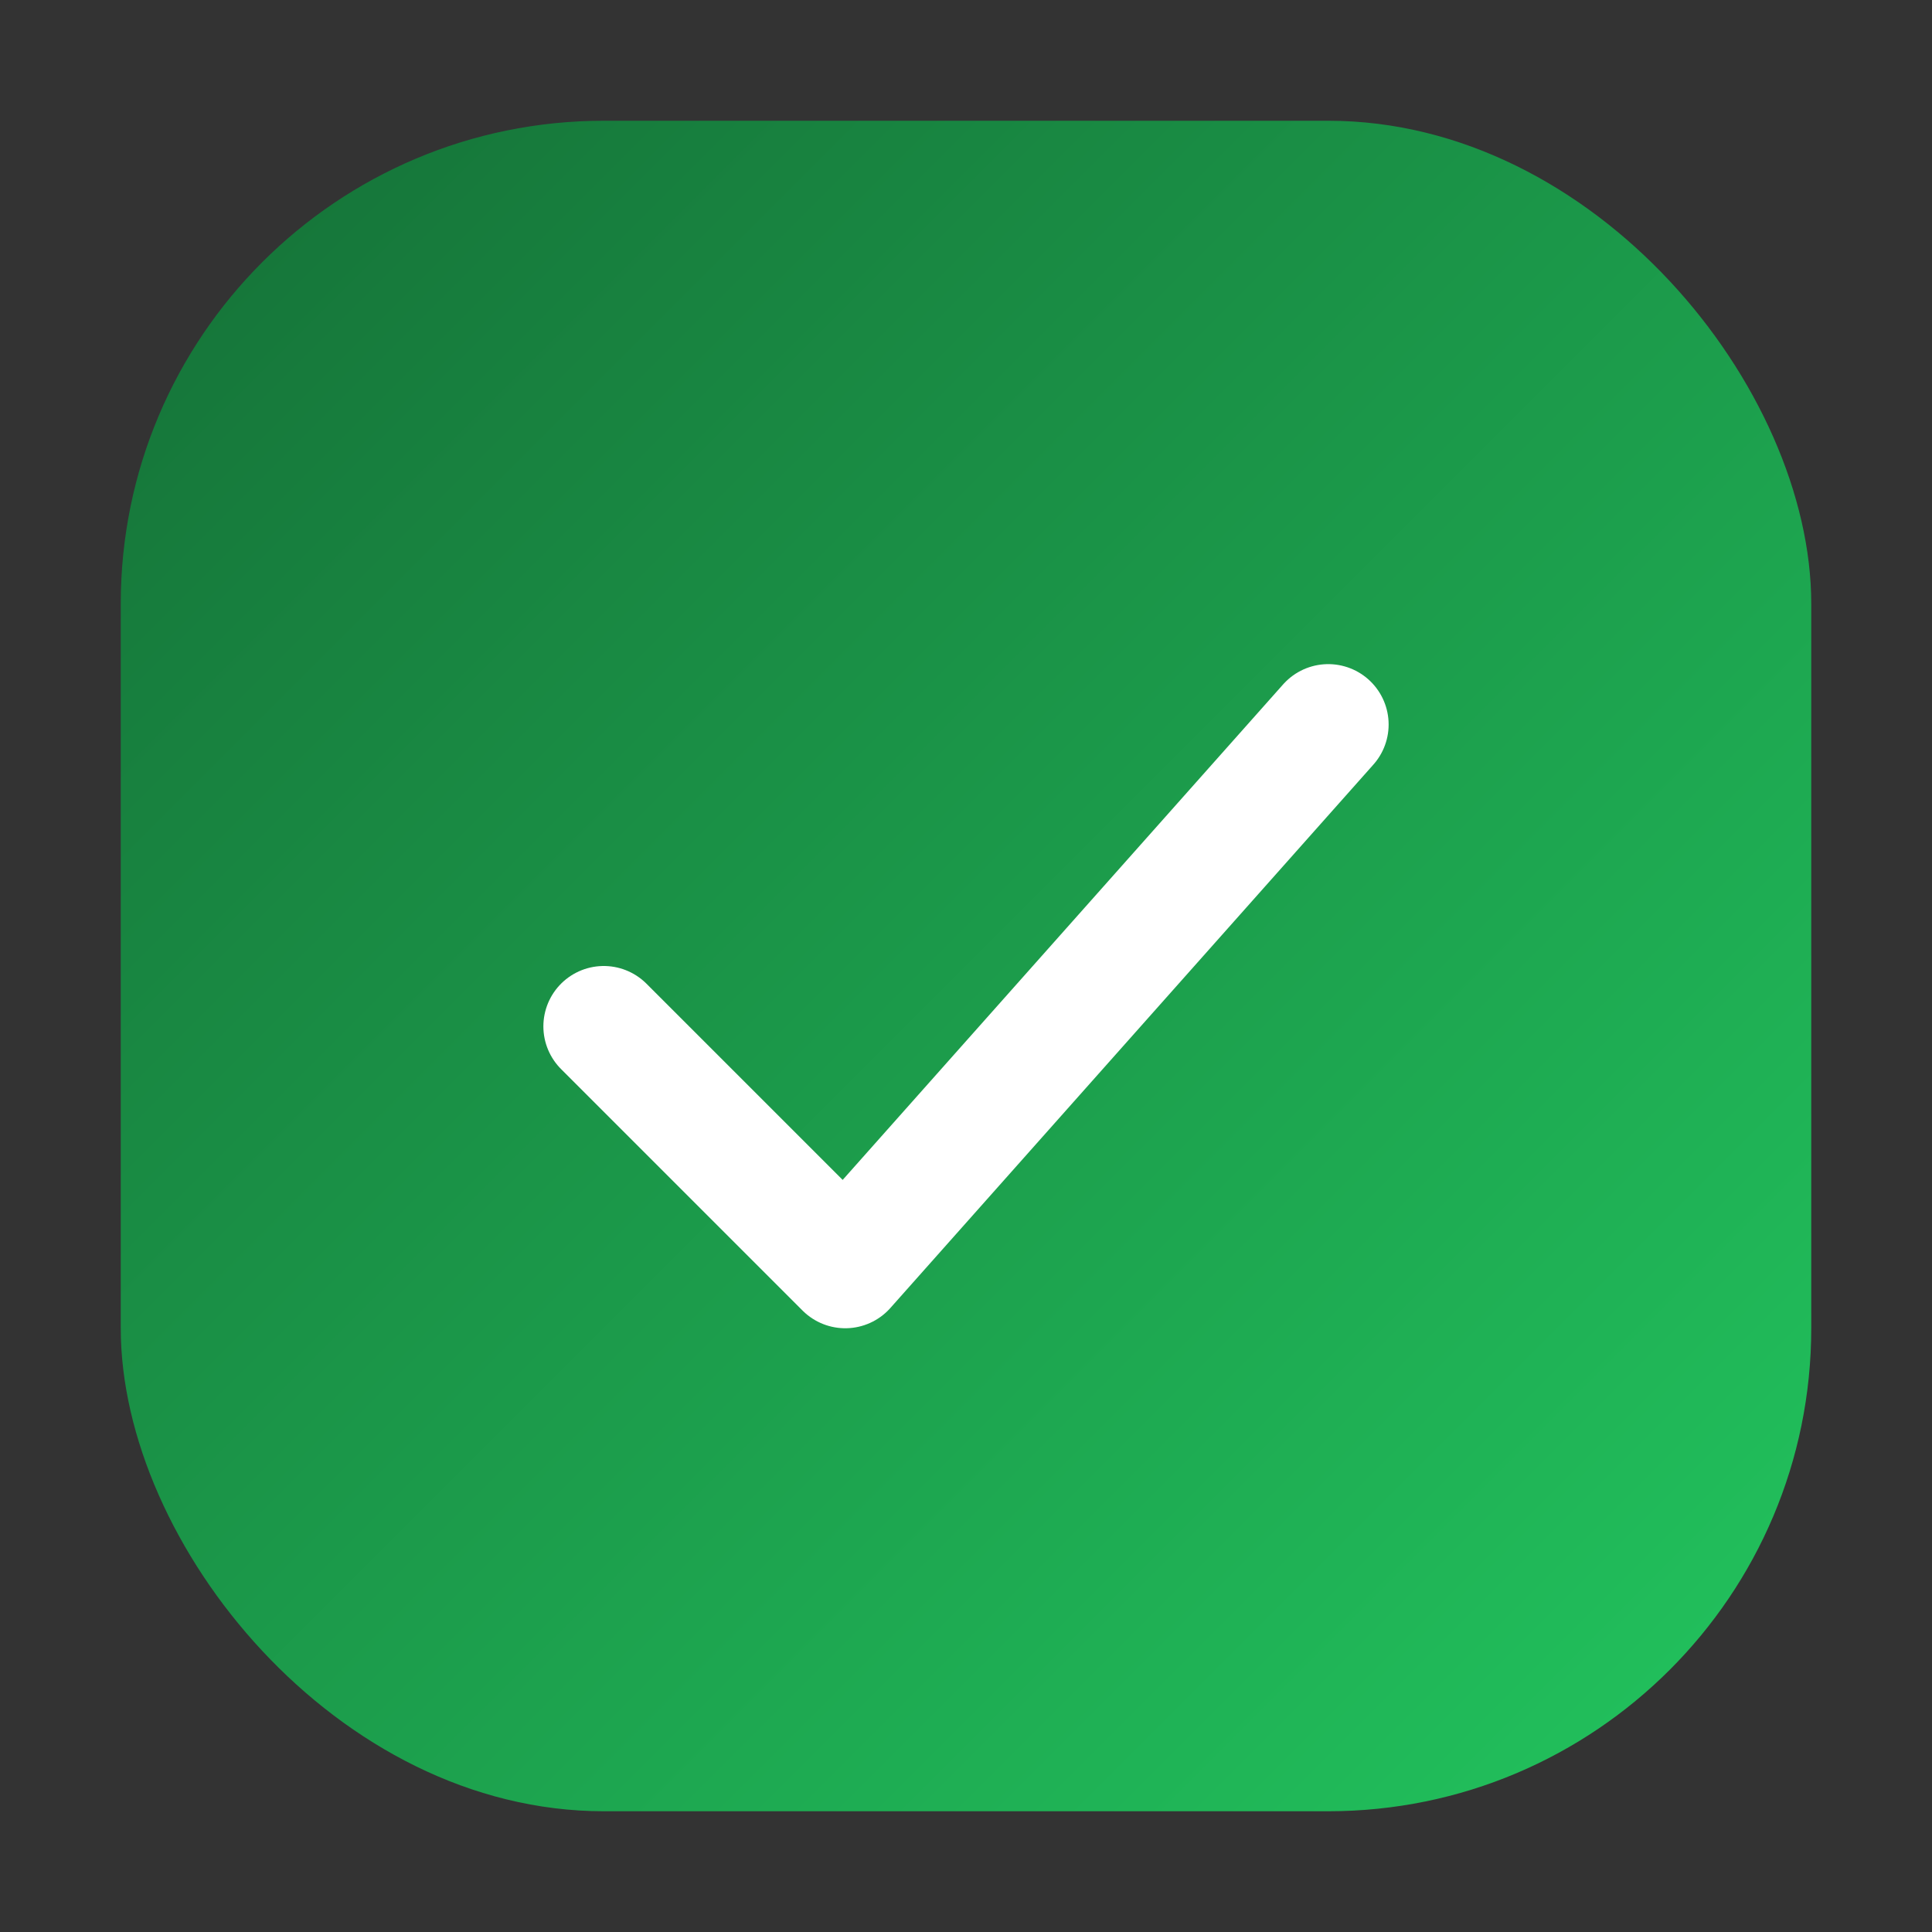
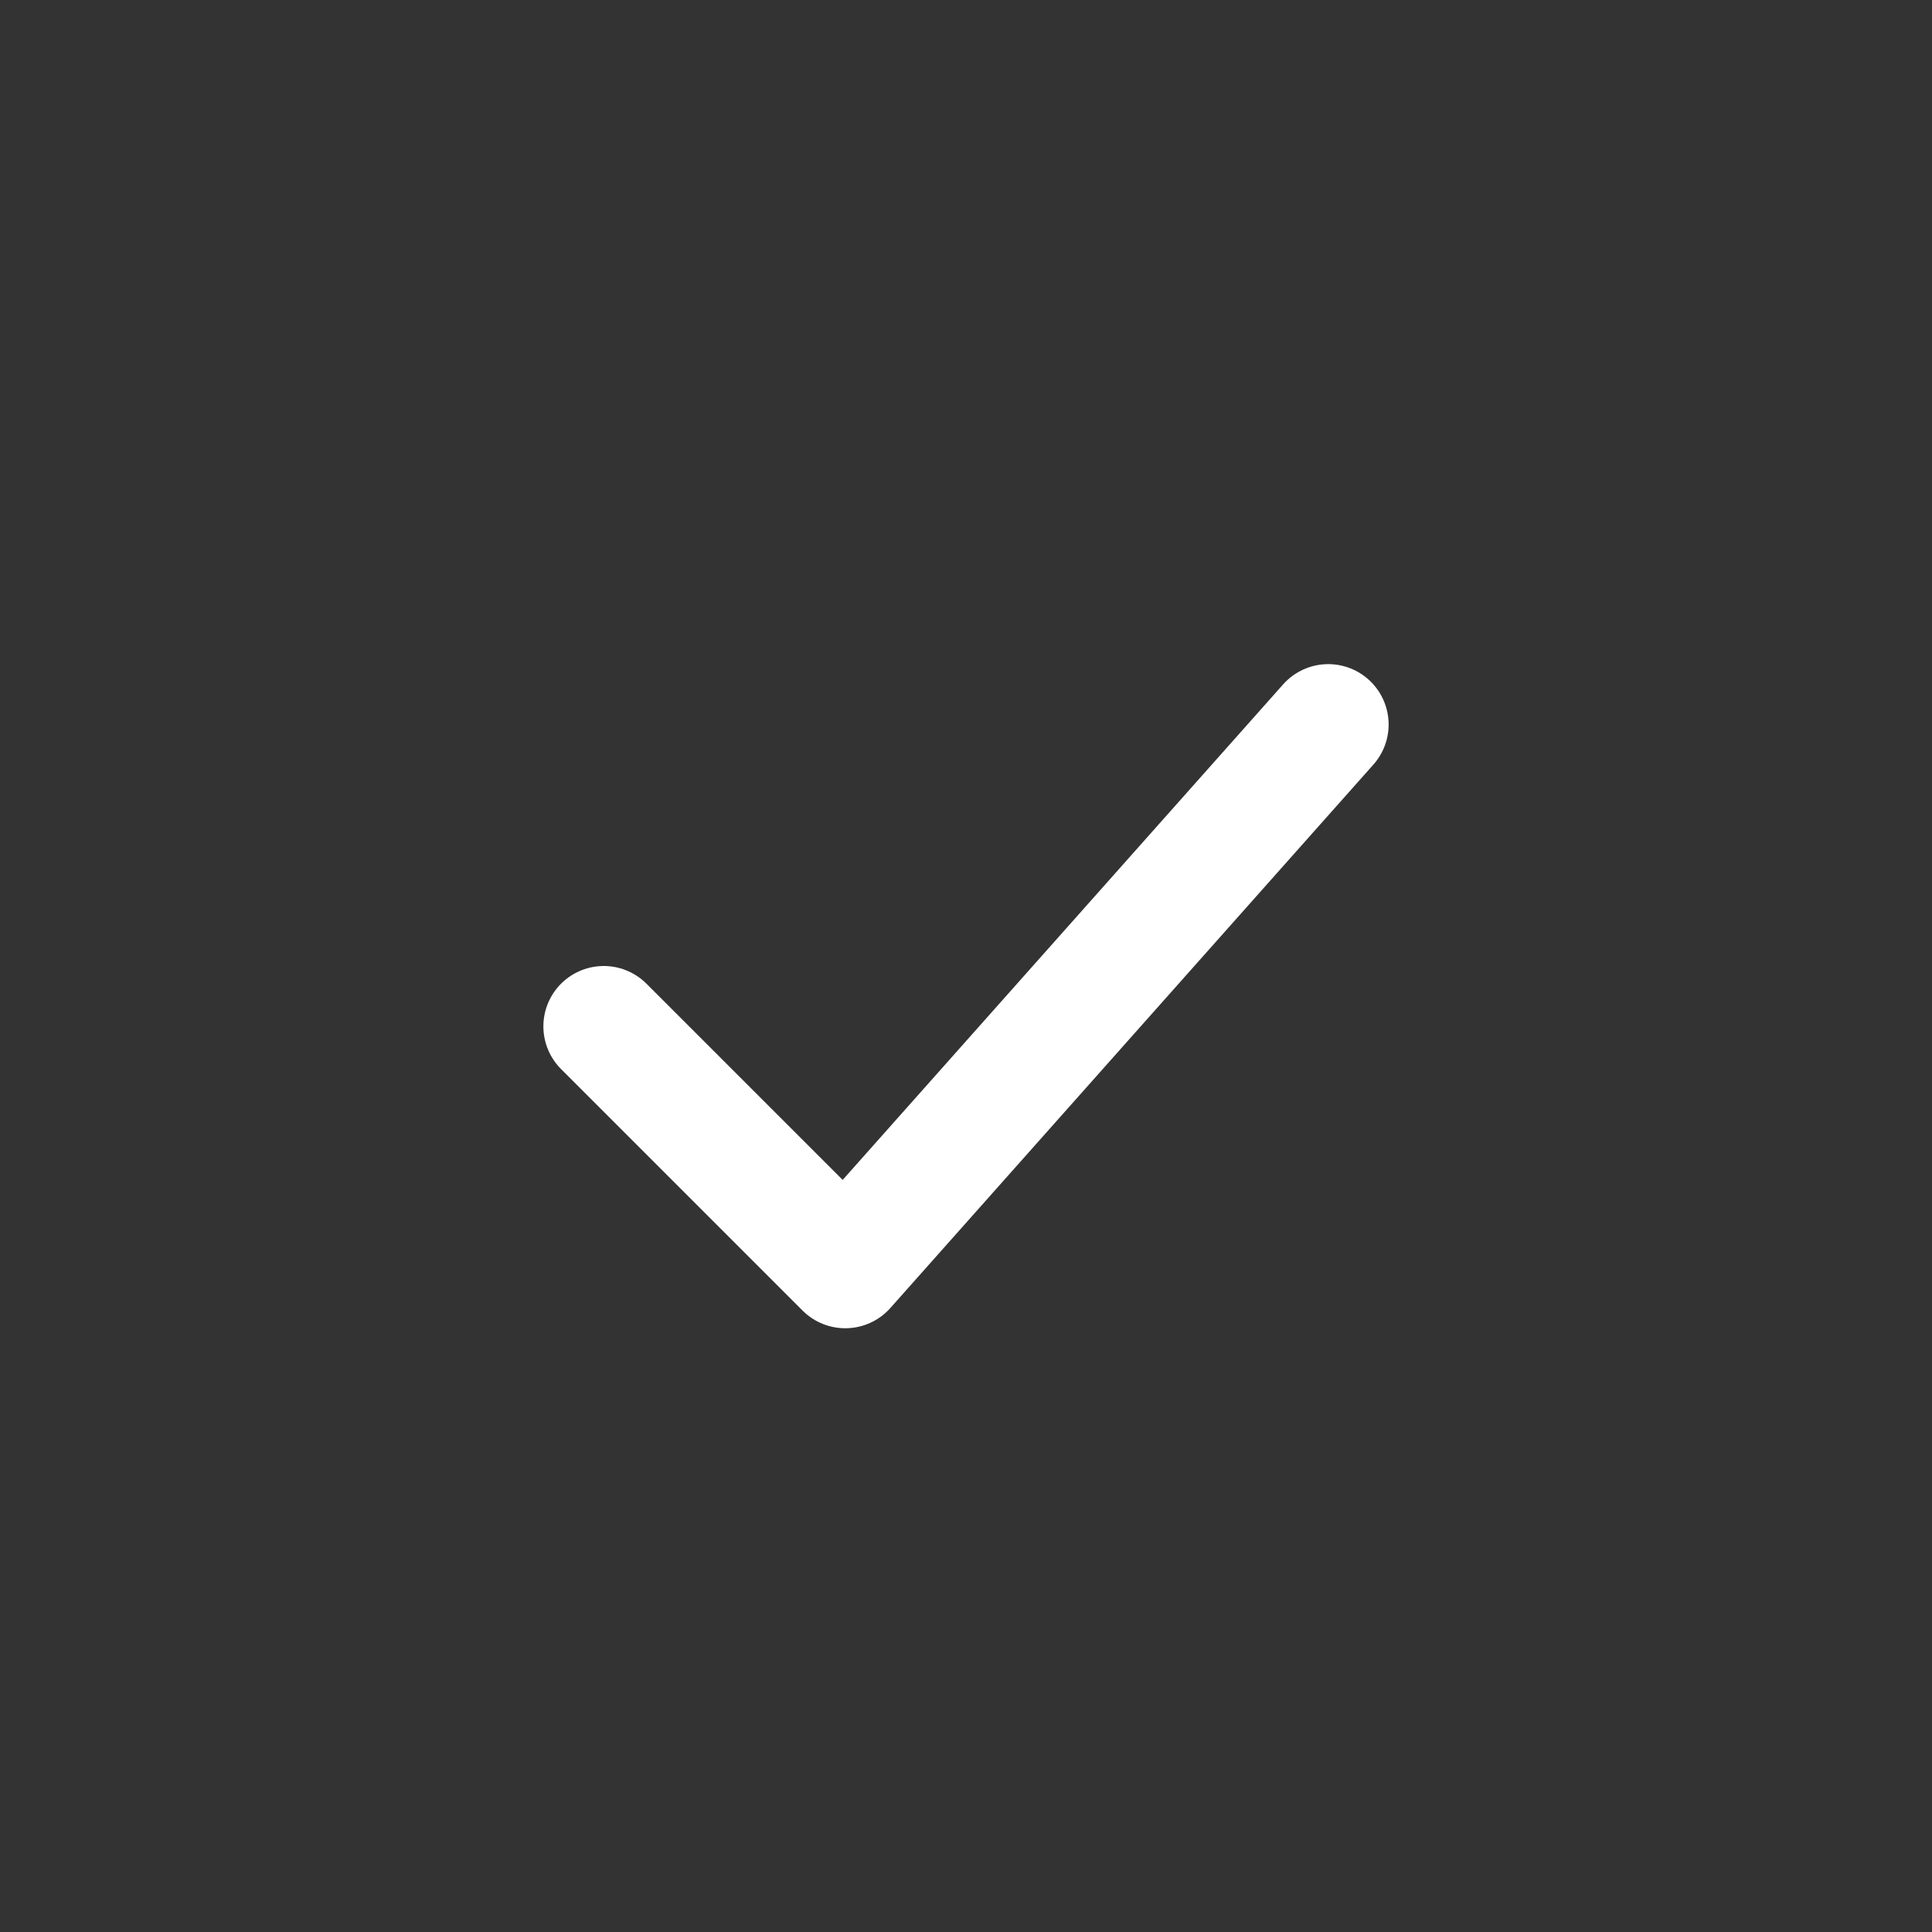
<svg xmlns="http://www.w3.org/2000/svg" width="64" height="64" viewBox="0 0 64 64">
  <rect x="0" y="0" width="64" height="64" fill="#333333" stroke="none" />
  <defs>
    <linearGradient id="fynioGradient" x1="0%" y1="0%" x2="100%" y2="100%">
      <stop offset="0%" stop-color="#157037ff" />
      <stop offset="100%" stop-color="#22C55E" />
    </linearGradient>
  </defs>
-   <rect x="4" y="4" width="56" height="56" rx="16" fill="url(#fynioGradient)" />
  <polyline points="20 34 28 42 44 24" fill="none" stroke="#FFFFFF" stroke-width="4" stroke-linecap="round" stroke-linejoin="round" />
</svg>